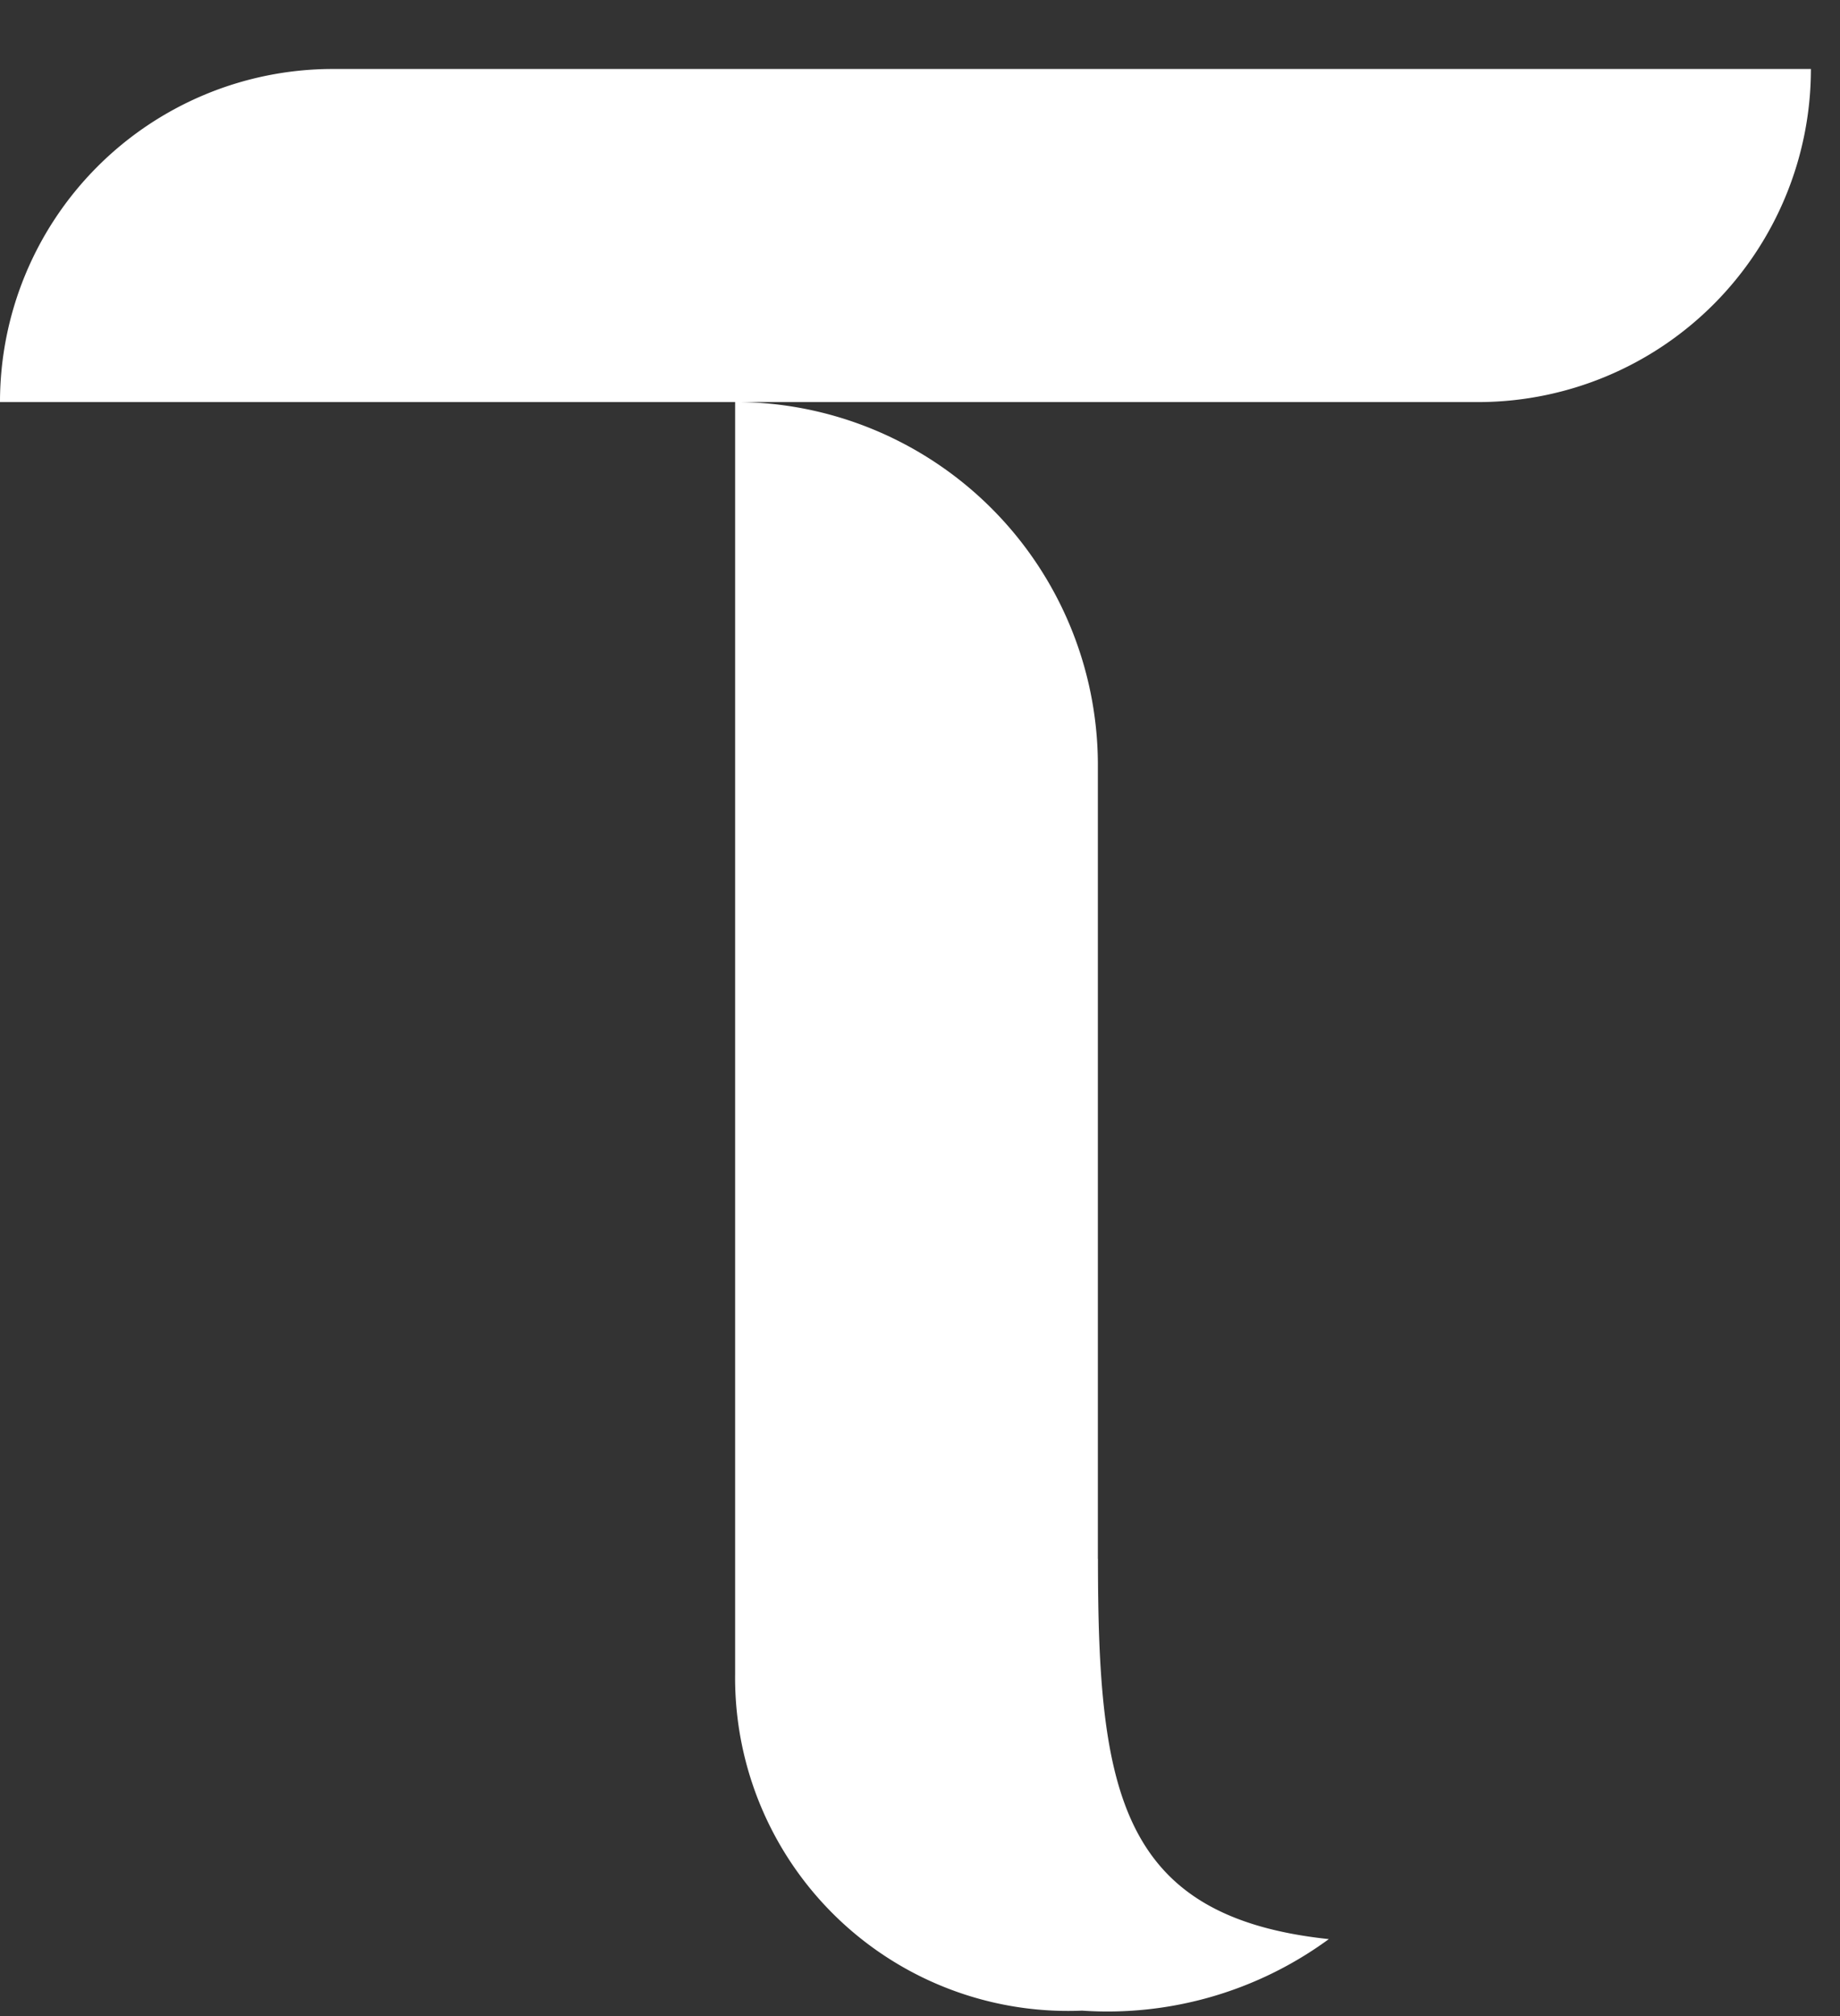
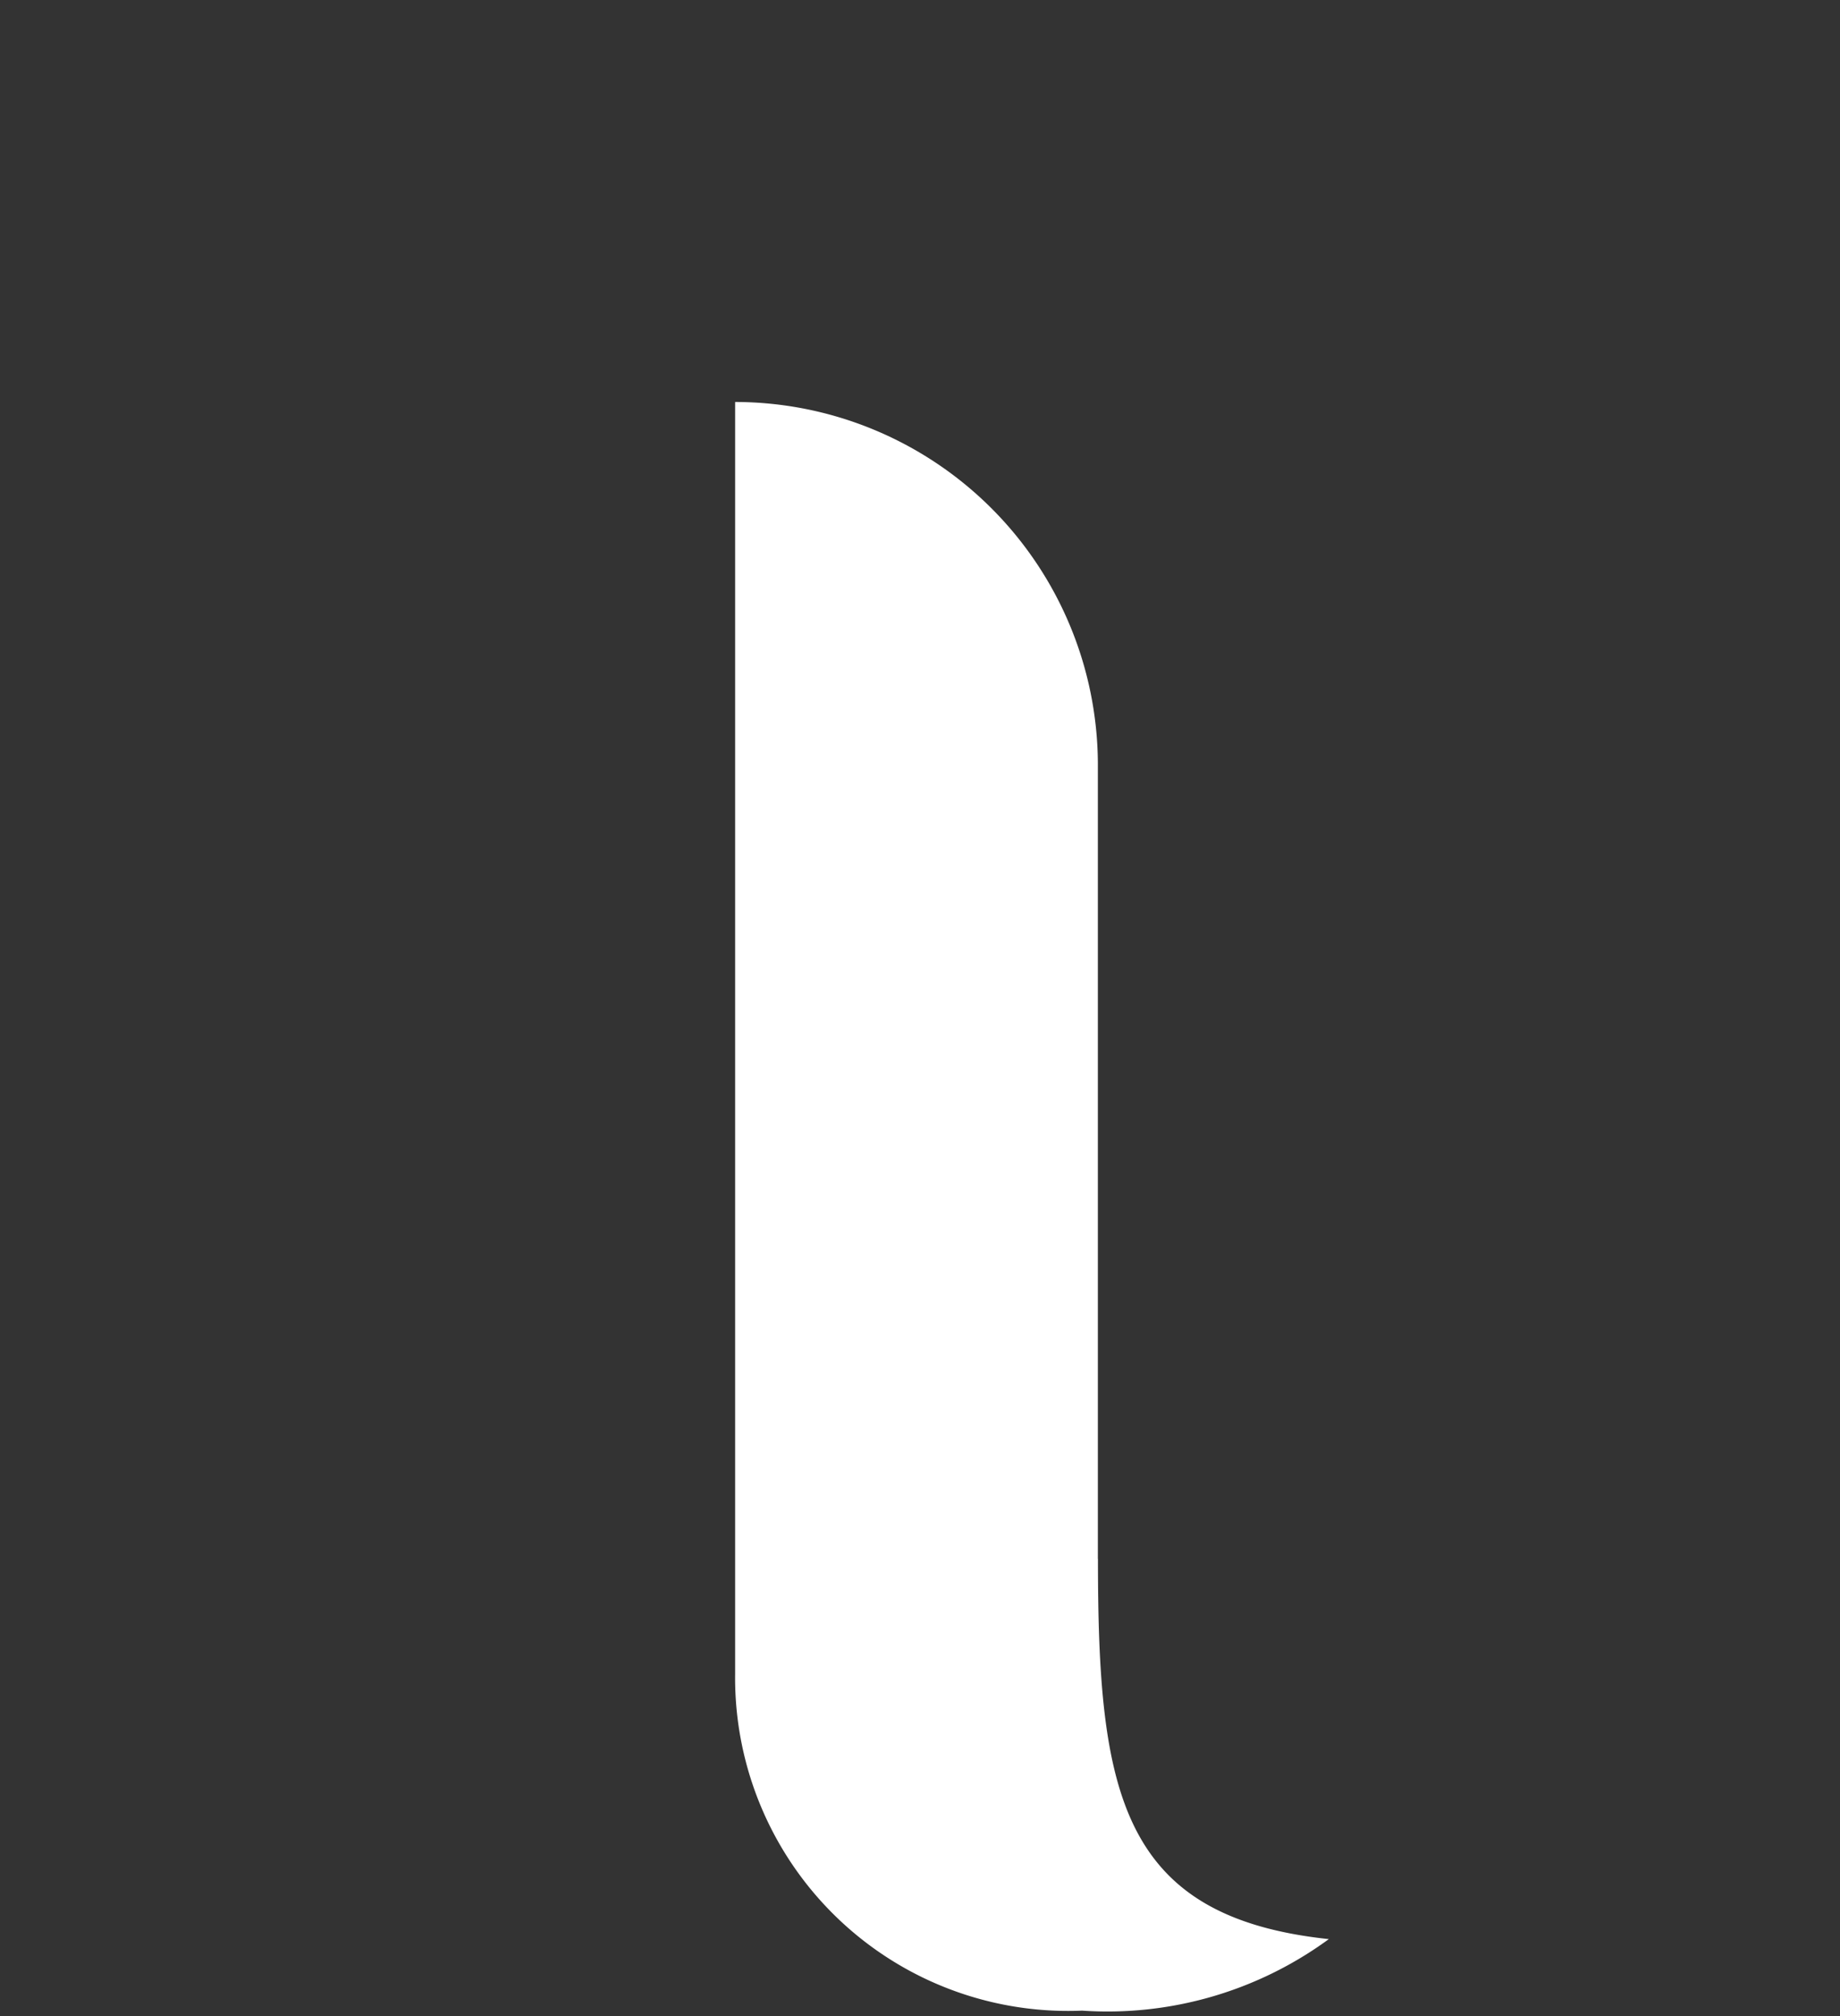
<svg xmlns="http://www.w3.org/2000/svg" width="21" height="23" fill="none">
  <rect width="100%" height="100%" fill="#333333" stroke="none" />
  <path d="M12.53 17.783v-9.08a4.144 4.144 0 0 0-4.14-4.117v14.511a3.8 3.8 0 0 0 3.96 3.841 4.275 4.275 0 0 0 2.816-.816c-2.39-.253-2.635-1.693-2.635-4.339Z" fill="white" />
-   <path d="M3.775.787A3.8 3.8 0 0 0 0 4.587h16.893a3.8 3.8 0 0 0 3.775-3.8H3.775Z" fill="white" />
</svg>